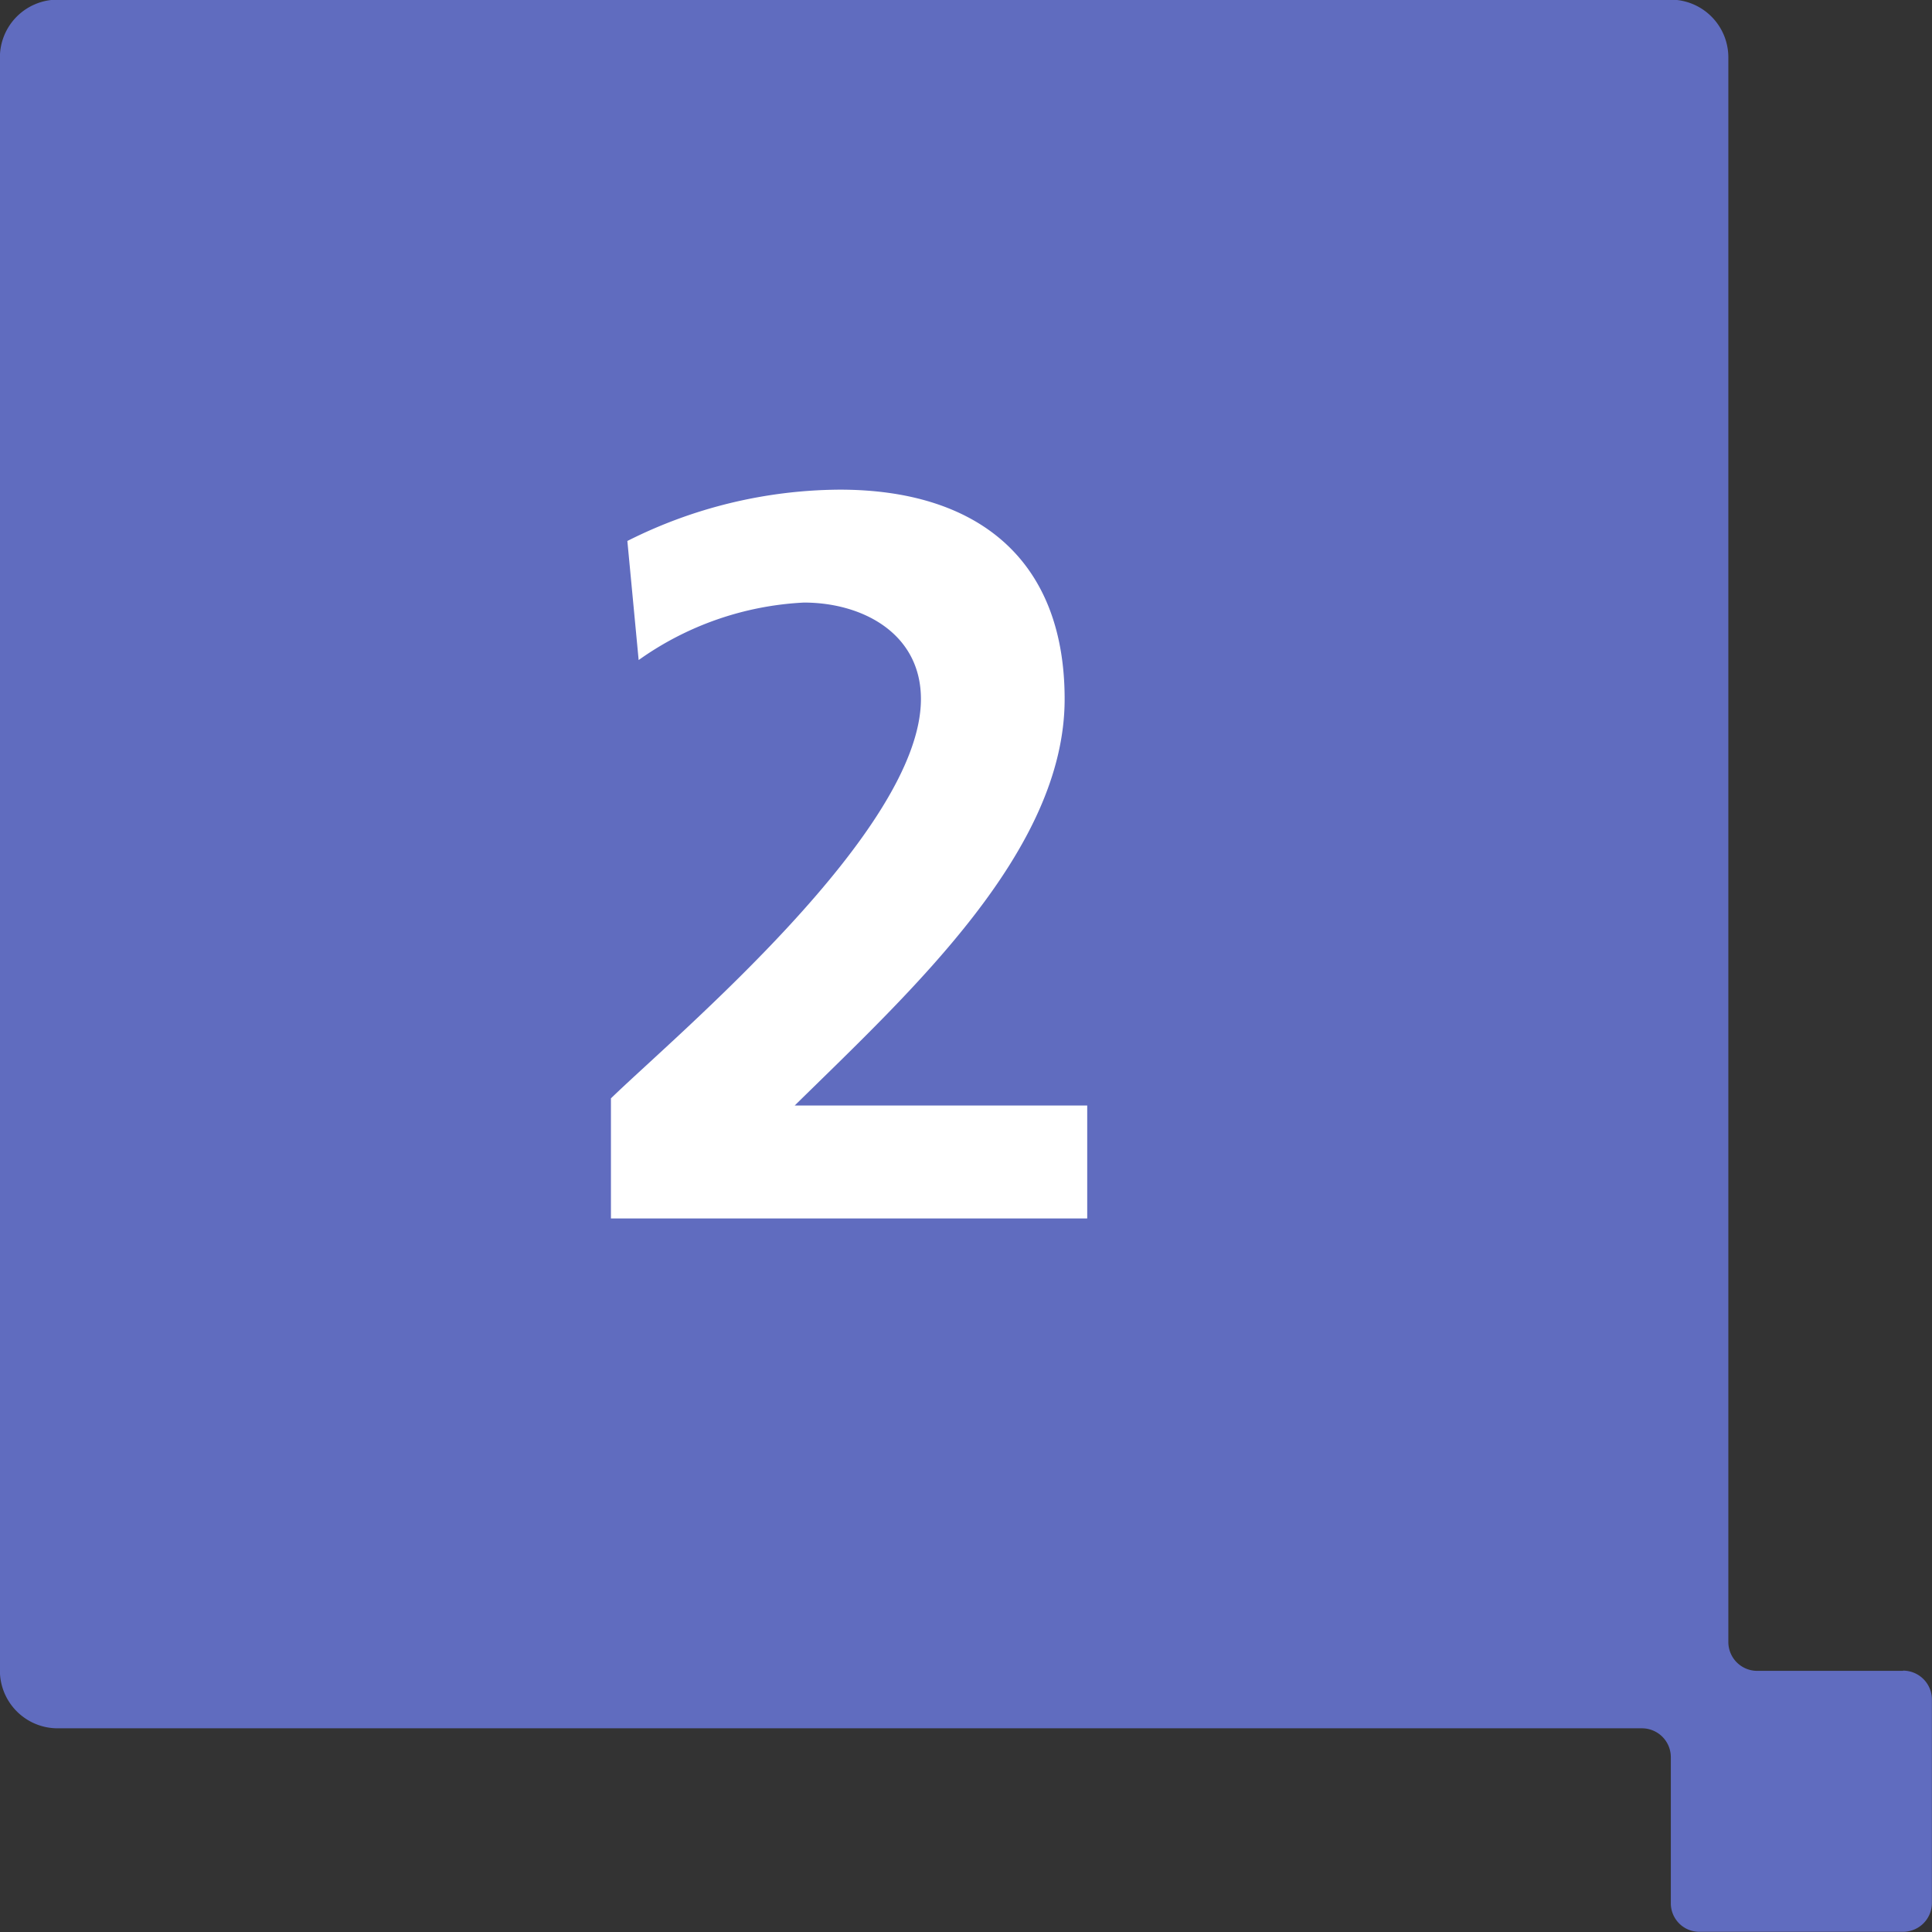
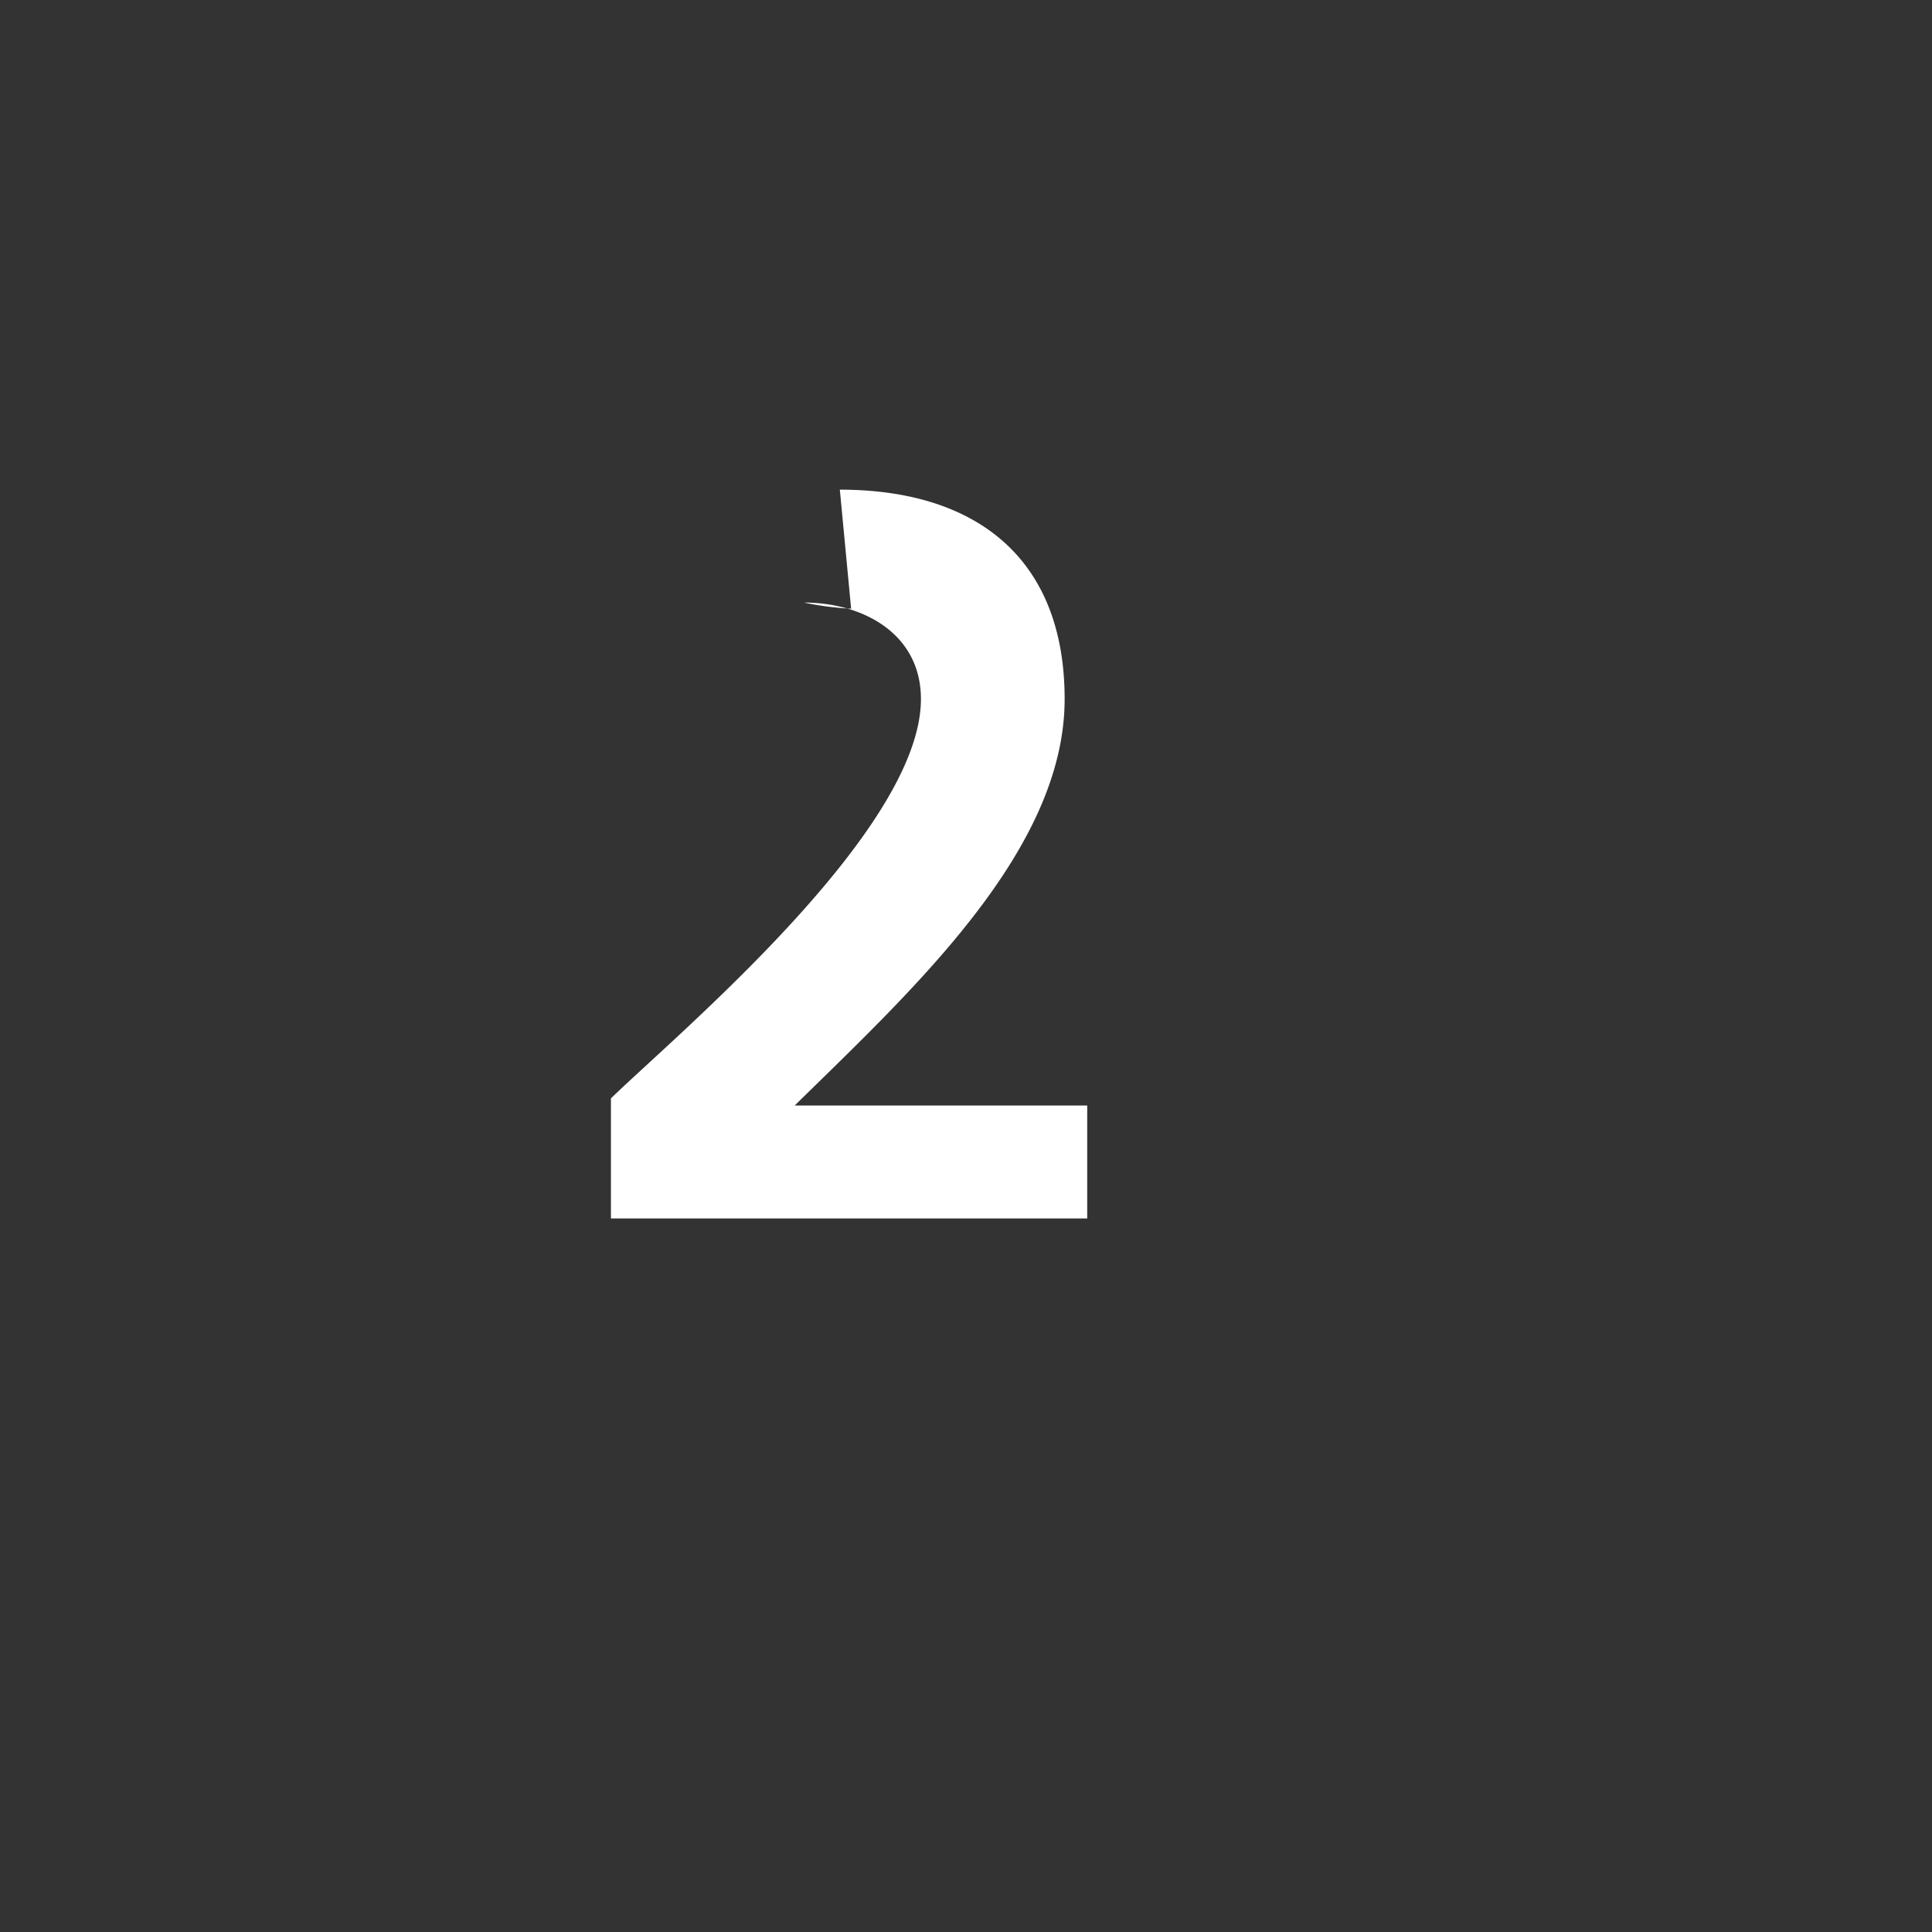
<svg xmlns="http://www.w3.org/2000/svg" width="60.23" height="60.23" viewBox="0 0 60.23 60.23">
  <rect x="0" y="0" width="60.23" height="60.23" fill="#333333" stroke="none" />
  <g id="Group_1448" data-name="Group 1448" transform="translate(-851.266 -2563.77)">
    <g id="Ricoh_Ribbon_-_HW" data-name="Ricoh Ribbon - HW" transform="translate(851.266 2563.77)">
-       <path id="Path_1004" data-name="Path 1004" d="M114.747,230.325h-4.553a.9.9,0,0,1-.895-.9v-49.4a1.8,1.8,0,0,0-1.791-1.8H57.215a1.8,1.8,0,0,0-1.8,1.8v50.291a1.8,1.8,0,0,0,1.8,1.8h49.391a.9.9,0,0,1,.9.9v4.551a.889.889,0,0,0,.891.893h6.348a.9.9,0,0,0,.9-.893v-6.349a.9.9,0,0,0-.9-.9" transform="translate(-55.418 -178.236)" fill="#606cbf" />
-     </g>
-     <path id="Path_1586" data-name="Path 1586" d="M16.16,0V-3.52H7.04c3.648-3.584,8.416-7.936,8.416-12.672,0-4.384-2.752-6.528-7.008-6.528a14.863,14.863,0,0,0-6.624,1.6l.352,3.712A9.7,9.7,0,0,1,7.328-19.2c1.824,0,3.648.96,3.648,3.008,0,4.1-7.584,10.432-9.664,12.448V0Z" transform="translate(869 2601.755)" fill="#fff" />
+       </g>
+     <path id="Path_1586" data-name="Path 1586" d="M16.16,0V-3.52H7.04c3.648-3.584,8.416-7.936,8.416-12.672,0-4.384-2.752-6.528-7.008-6.528l.352,3.712A9.7,9.7,0,0,1,7.328-19.2c1.824,0,3.648.96,3.648,3.008,0,4.1-7.584,10.432-9.664,12.448V0Z" transform="translate(869 2601.755)" fill="#fff" />
  </g>
</svg>